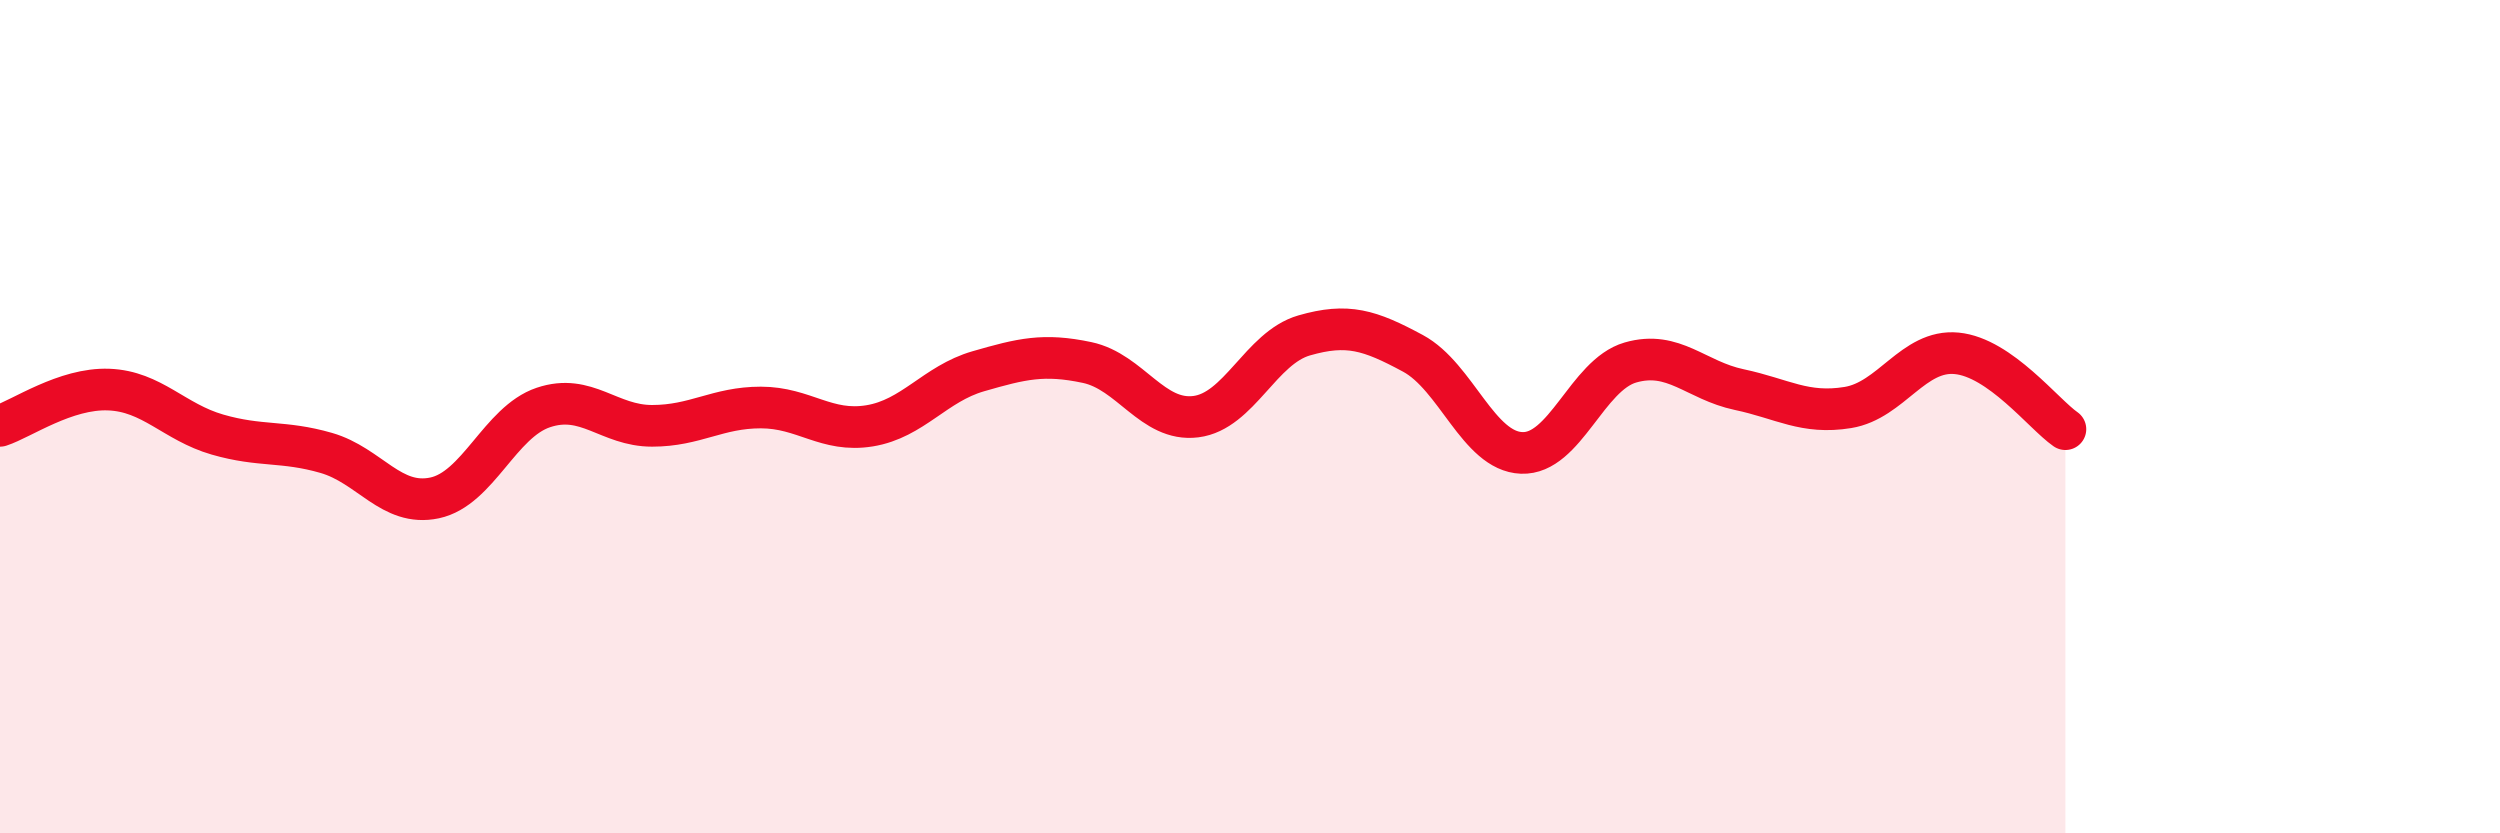
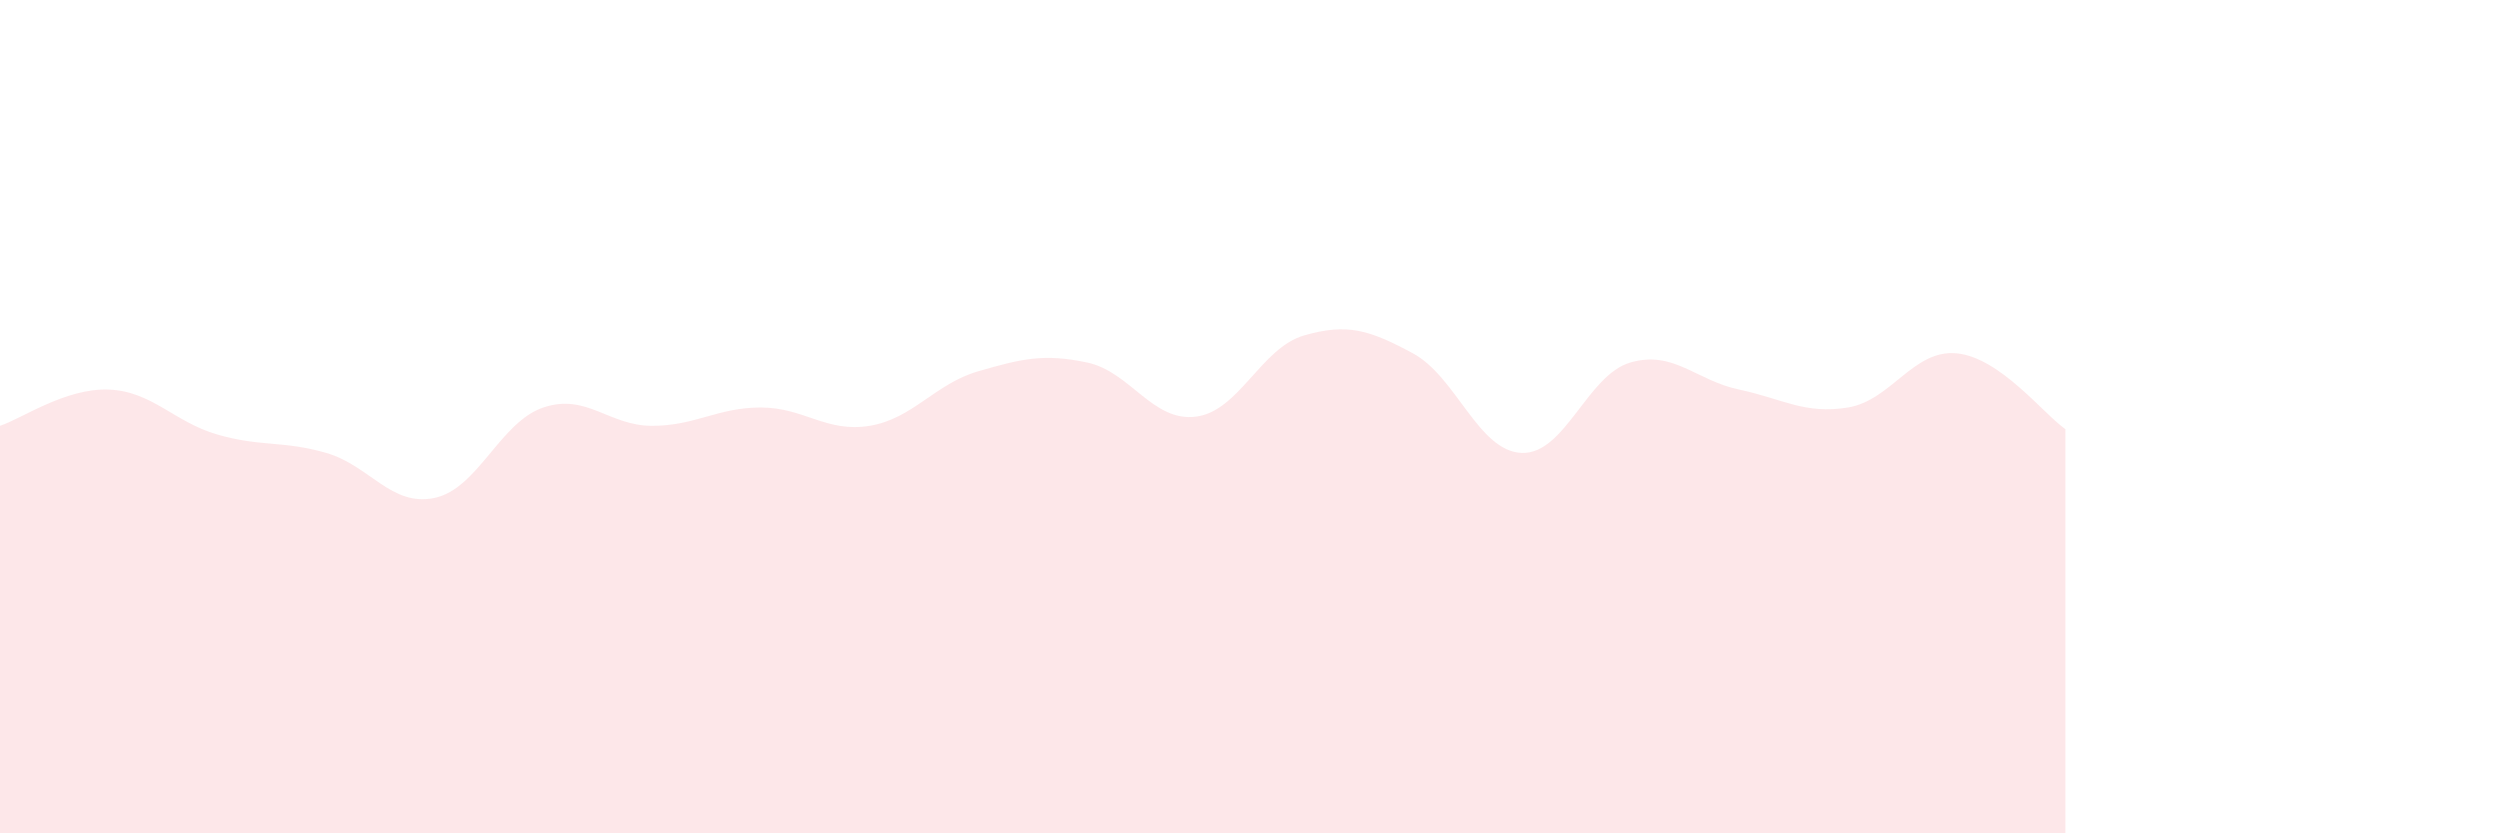
<svg xmlns="http://www.w3.org/2000/svg" width="60" height="20" viewBox="0 0 60 20">
  <path d="M 0,10.22 C 0.52,10.05 1.57,9.31 2.61,9.35 C 3.65,9.39 4.18,10.13 5.22,10.43 C 6.26,10.73 6.79,10.57 7.83,10.87 C 8.87,11.17 9.39,12.17 10.43,11.95 C 11.47,11.73 12,10.13 13.04,9.78 C 14.08,9.43 14.61,10.22 15.65,10.22 C 16.69,10.22 17.22,9.78 18.26,9.78 C 19.3,9.78 19.83,10.39 20.87,10.22 C 21.91,10.05 22.44,9.21 23.48,8.91 C 24.52,8.61 25.05,8.48 26.09,8.7 C 27.13,8.92 27.66,10.13 28.7,10 C 29.74,9.87 30.26,8.35 31.3,8.05 C 32.34,7.75 32.87,7.92 33.91,8.48 C 34.95,9.04 35.48,10.83 36.52,10.87 C 37.56,10.91 38.09,9 39.13,8.7 C 40.17,8.4 40.7,9.13 41.74,9.35 C 42.78,9.57 43.31,9.95 44.35,9.78 C 45.39,9.61 45.92,8.38 46.96,8.48 C 48,8.58 49.05,9.94 49.57,10.3L49.57 20L0 20Z" fill="#EB0A25" opacity="0.1" stroke-linecap="round" stroke-linejoin="round" />
-   <path d="M 0,10.22 C 0.52,10.05 1.57,9.31 2.61,9.35 C 3.65,9.39 4.18,10.13 5.22,10.43 C 6.26,10.73 6.79,10.57 7.83,10.87 C 8.87,11.17 9.39,12.17 10.43,11.95 C 11.47,11.73 12,10.13 13.04,9.78 C 14.08,9.43 14.61,10.22 15.65,10.22 C 16.69,10.22 17.22,9.78 18.26,9.78 C 19.3,9.78 19.83,10.39 20.87,10.22 C 21.91,10.05 22.44,9.21 23.48,8.91 C 24.52,8.61 25.05,8.48 26.09,8.7 C 27.13,8.92 27.66,10.13 28.7,10 C 29.74,9.87 30.26,8.35 31.3,8.05 C 32.34,7.75 32.87,7.92 33.91,8.48 C 34.95,9.04 35.48,10.83 36.52,10.87 C 37.56,10.91 38.09,9 39.13,8.7 C 40.17,8.4 40.7,9.13 41.74,9.35 C 42.78,9.57 43.31,9.95 44.35,9.78 C 45.39,9.61 45.92,8.38 46.96,8.48 C 48,8.58 49.05,9.94 49.57,10.3" stroke="#EB0A25" stroke-width="1" fill="none" stroke-linecap="round" stroke-linejoin="round" />
</svg>